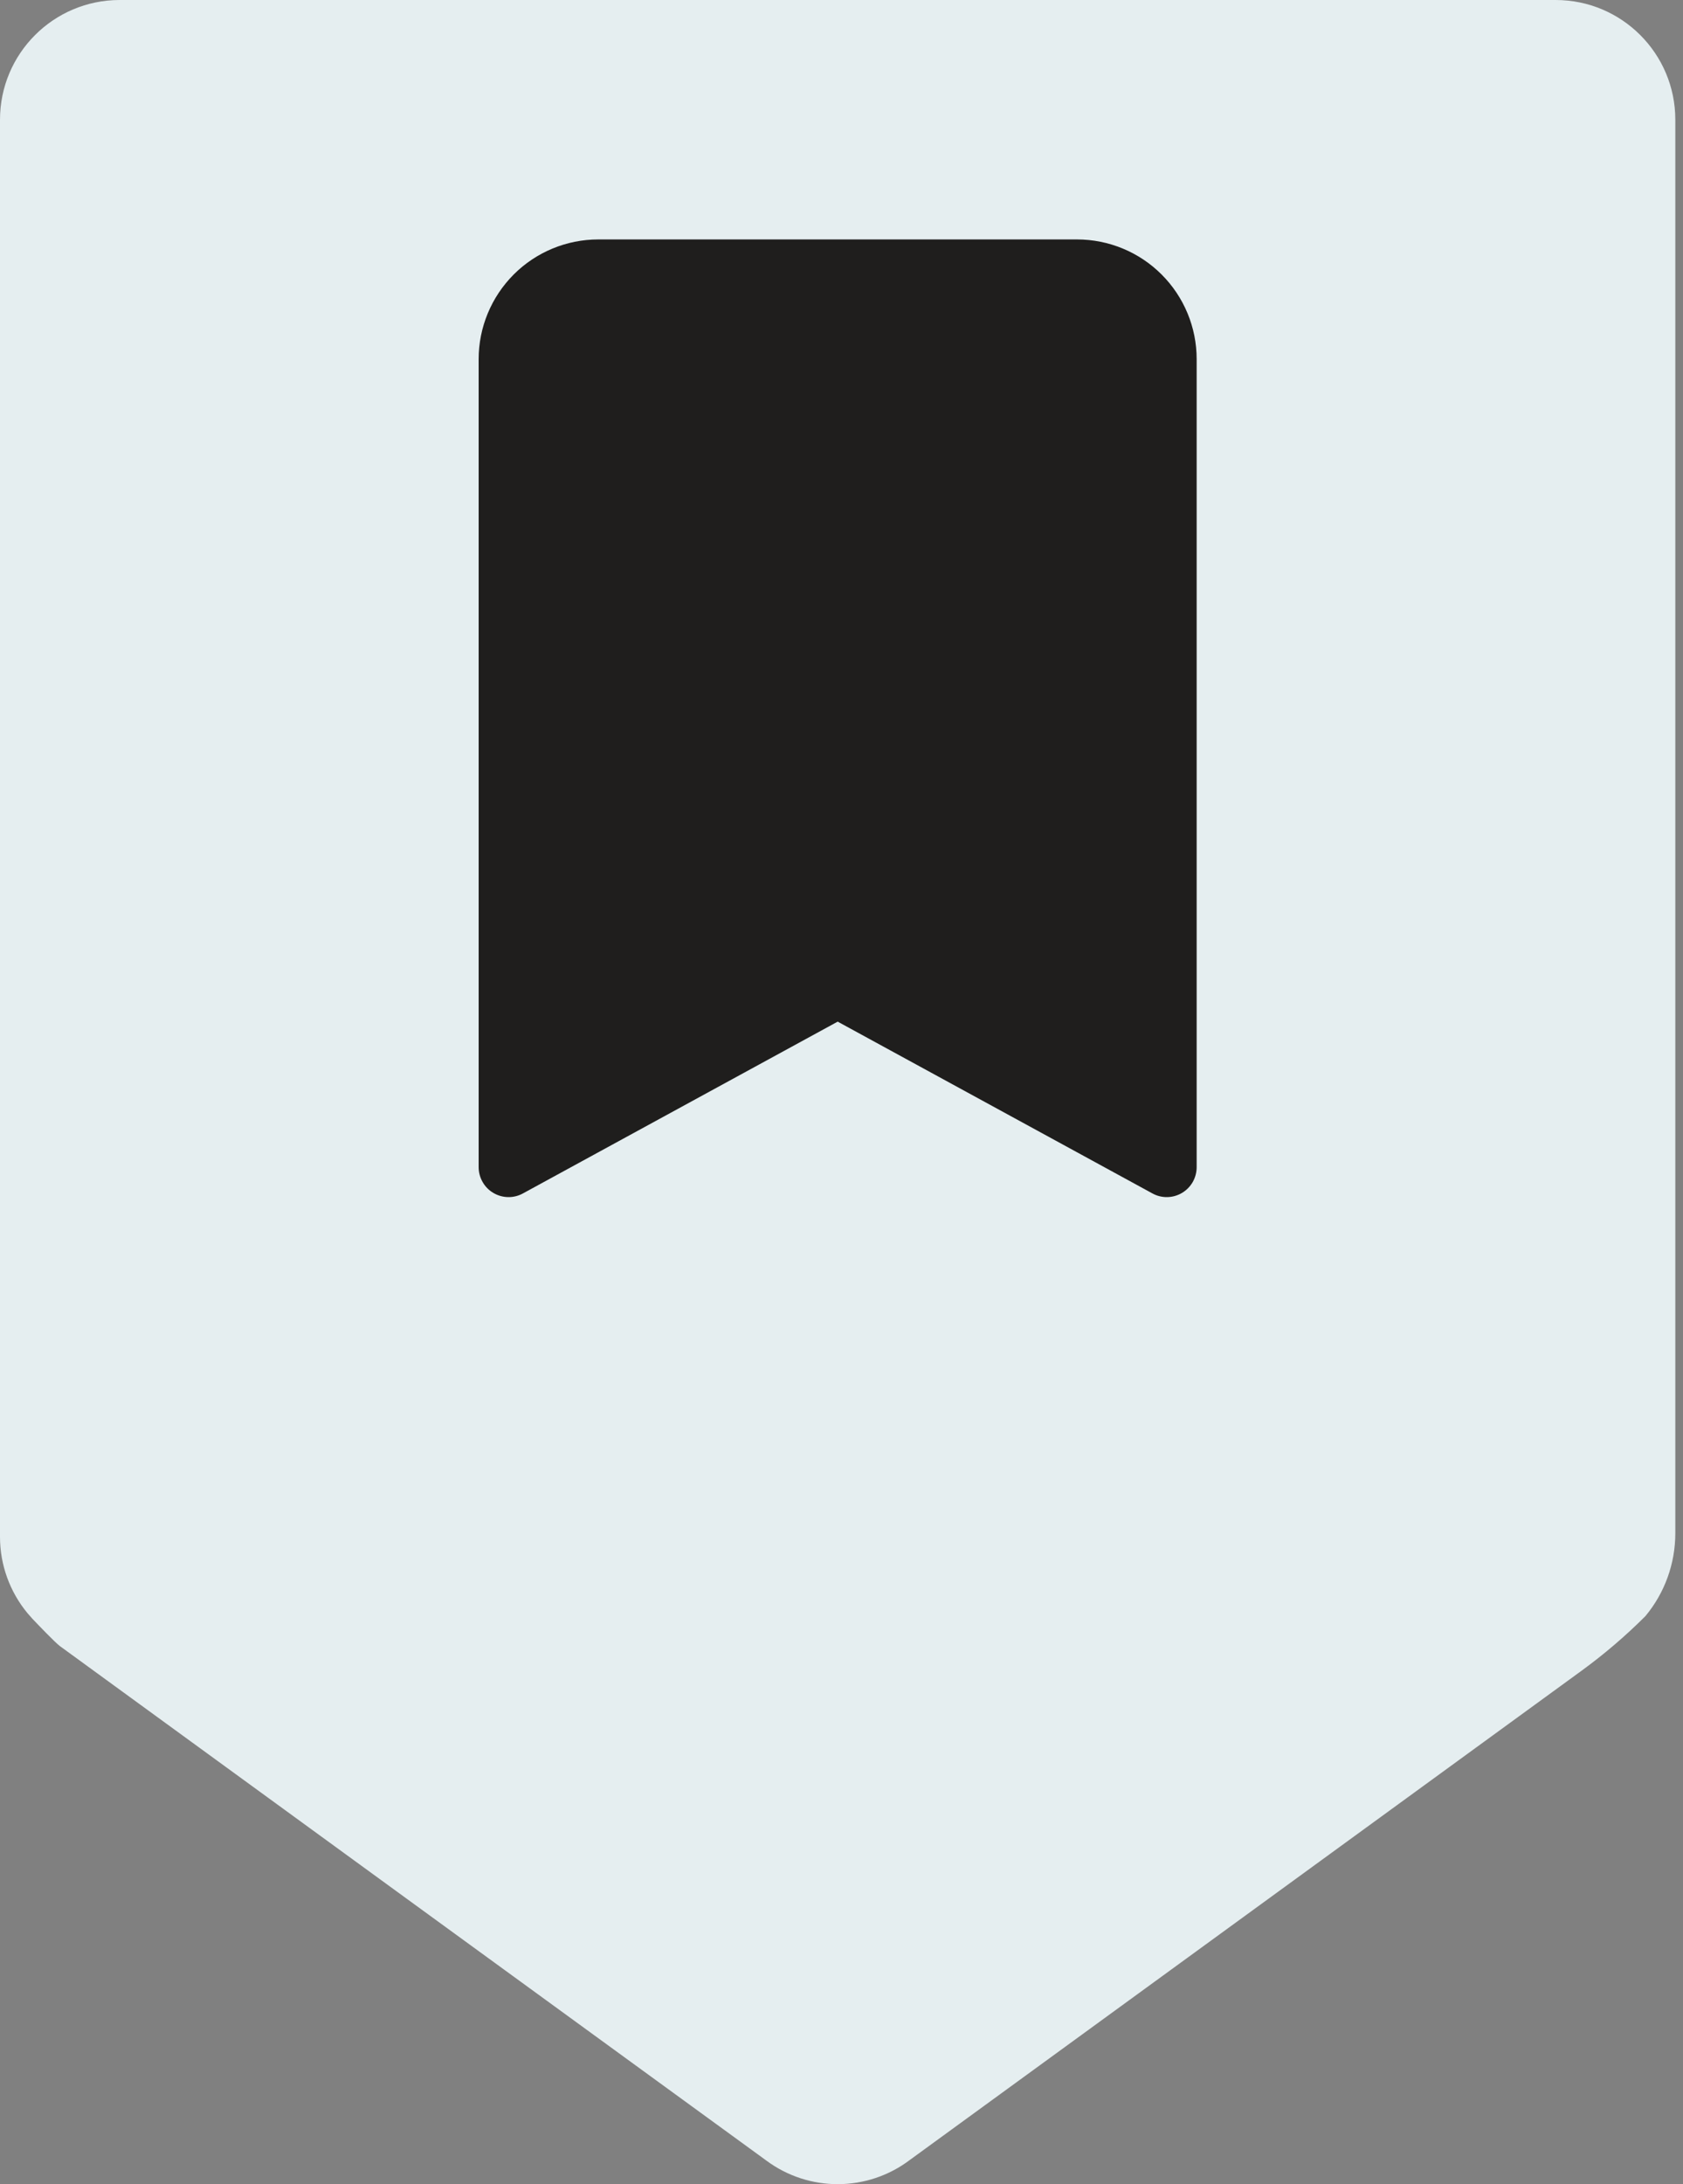
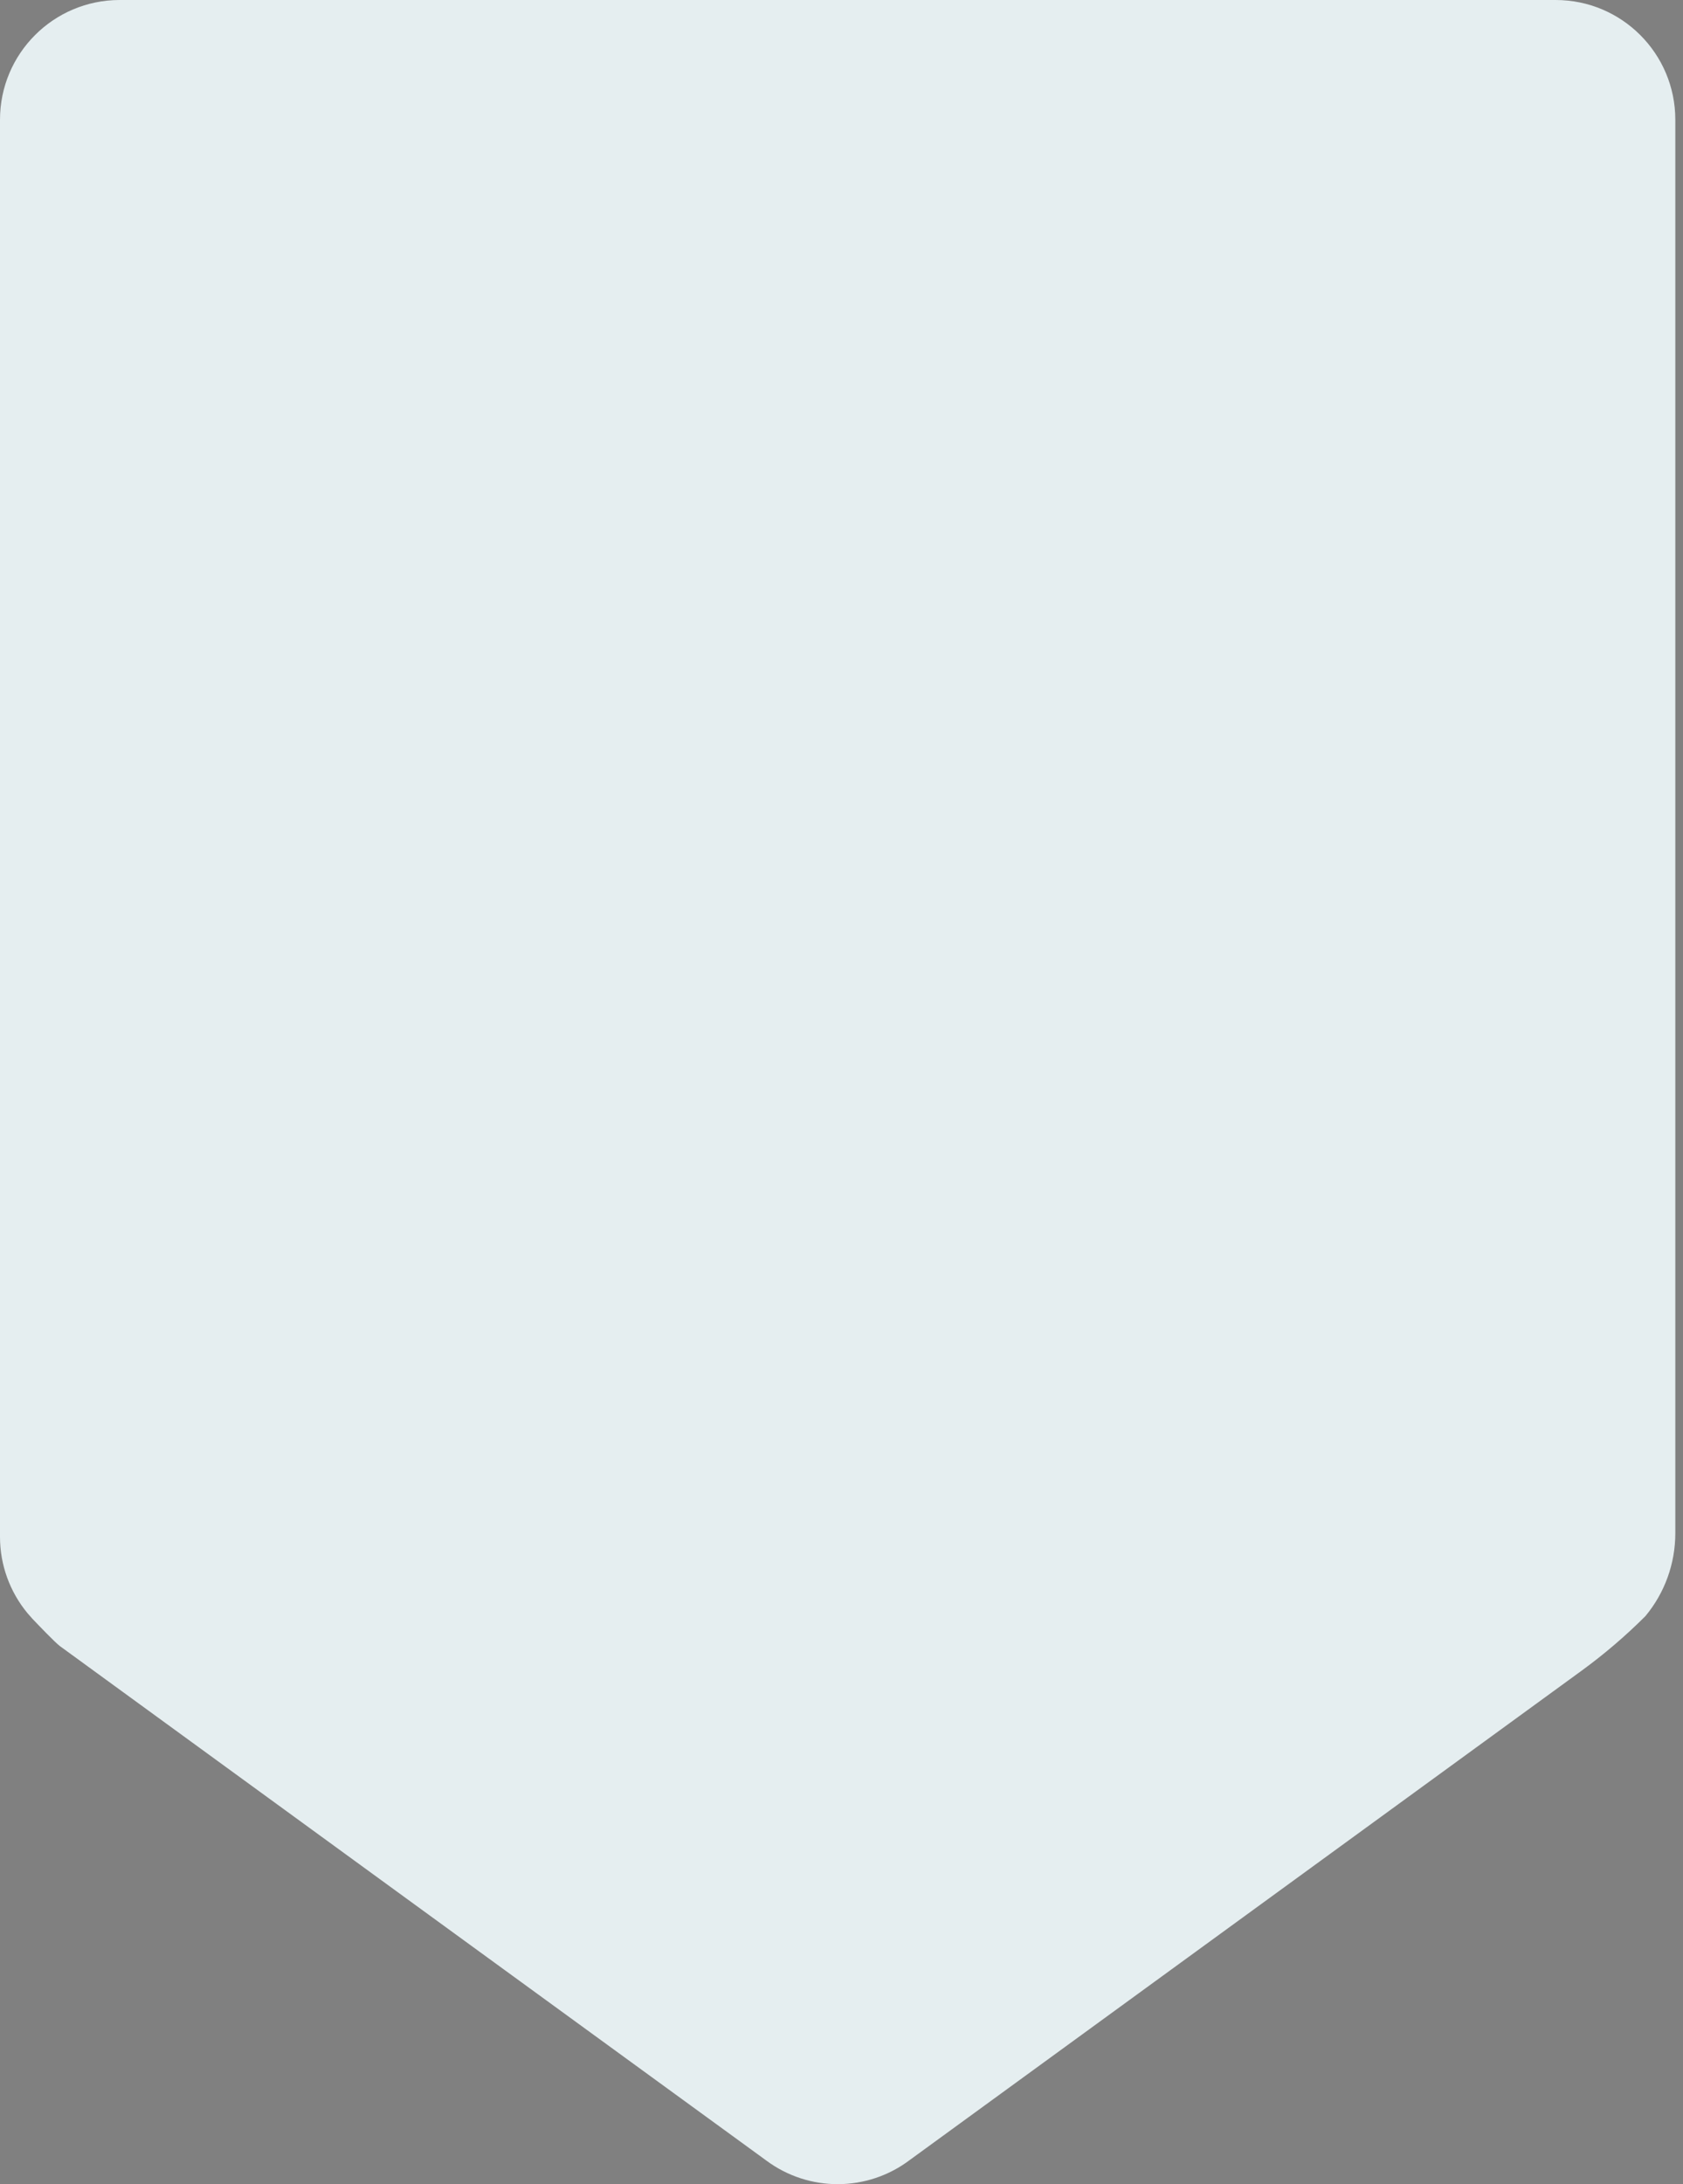
<svg xmlns="http://www.w3.org/2000/svg" width="37" height="48" viewBox="0 0 37 48" fill="none">
  <rect x="0" y="0" width="37" height="48" fill="#808080" stroke="none" />
  <path d="M36.831 2.631C36.831 1.178 35.654 0 34.2 0H2.631C1.178 0 0 1.178 0 2.631V33.776C0 34.389 0.215 34.983 0.607 35.455V35.455C0.641 35.495 0.676 35.535 0.712 35.574C0.849 35.718 1.205 36.09 1.315 36.174C1.451 36.276 16.381 47.142 16.817 47.459C16.831 47.469 16.834 47.471 16.847 47.481C17.785 48.178 19.072 48.173 20.005 47.466L34.764 36.721C35.264 36.357 35.736 35.954 36.174 35.516V35.516V35.516C36.599 35.005 36.831 34.361 36.831 33.696V2.631Z" fill="#E5EEF0" />
-   <path d="M10.523 7.892V25.65C10.523 25.764 10.553 25.877 10.61 25.976C10.666 26.075 10.747 26.158 10.846 26.216C10.944 26.274 11.056 26.306 11.17 26.308C11.284 26.31 11.397 26.282 11.497 26.227L18.416 22.452L25.335 26.227C25.435 26.282 25.547 26.31 25.662 26.308C25.776 26.306 25.888 26.274 25.986 26.216C26.084 26.158 26.165 26.075 26.222 25.976C26.278 25.877 26.308 25.764 26.308 25.65V7.892C26.308 7.195 26.031 6.526 25.537 6.032C25.044 5.539 24.375 5.262 23.677 5.262H13.154C12.457 5.262 11.787 5.539 11.294 6.032C10.801 6.526 10.523 7.195 10.523 7.892V7.892Z" fill="#1F1E1D" />
</svg>